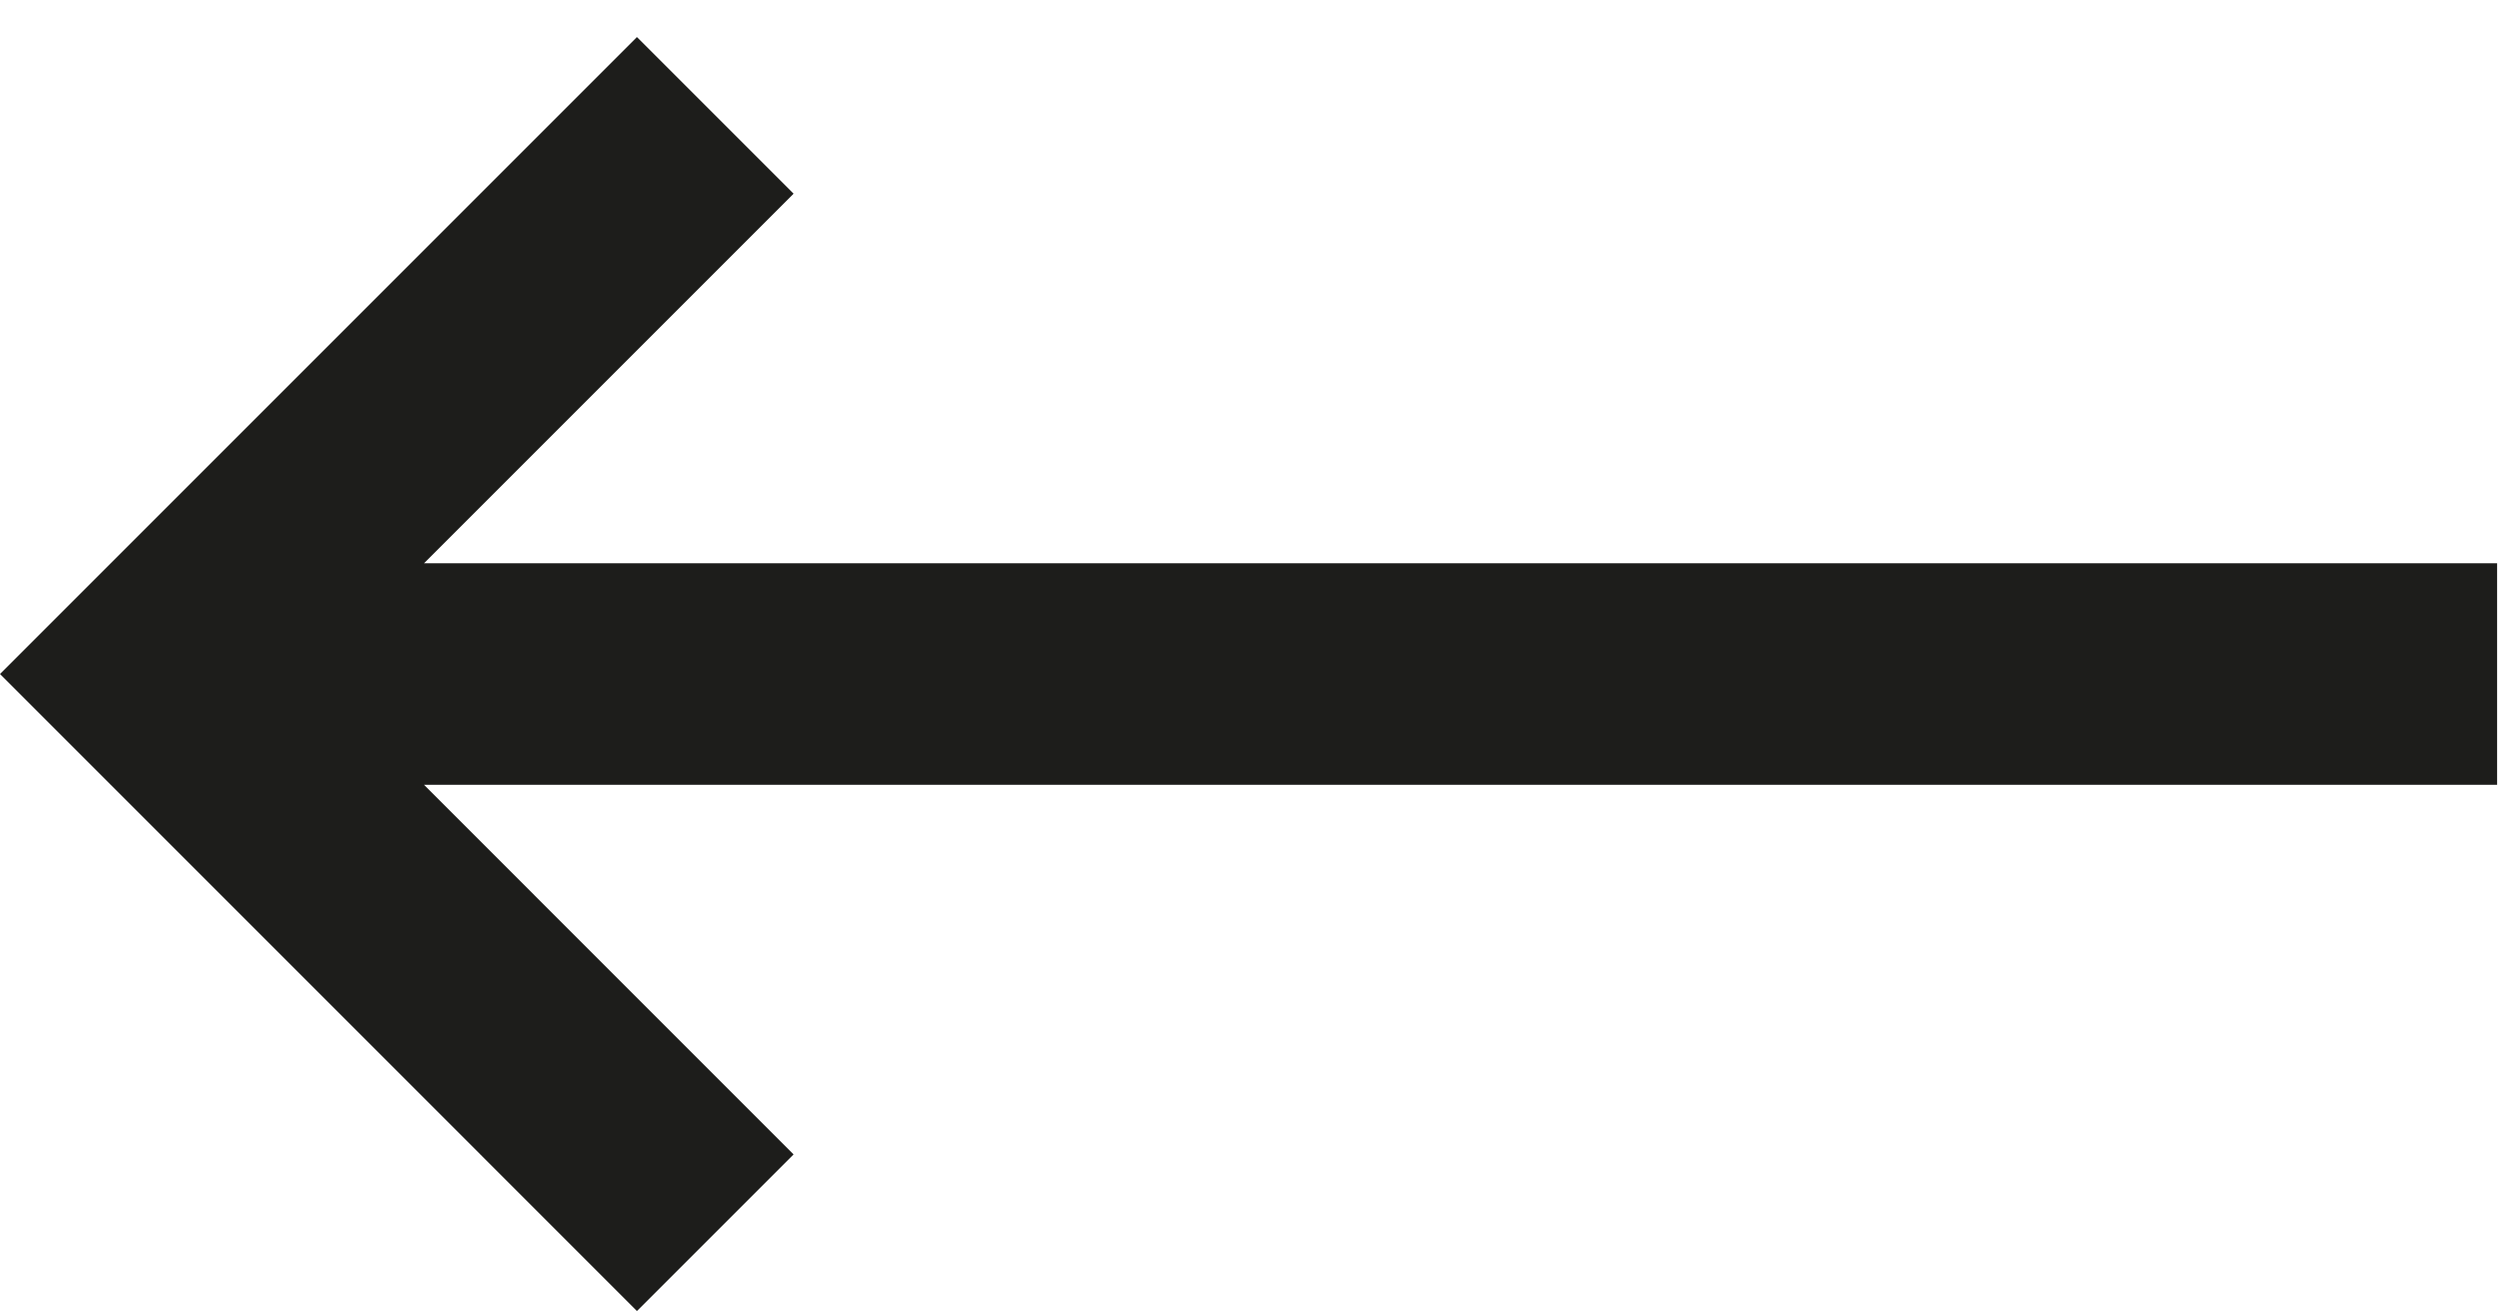
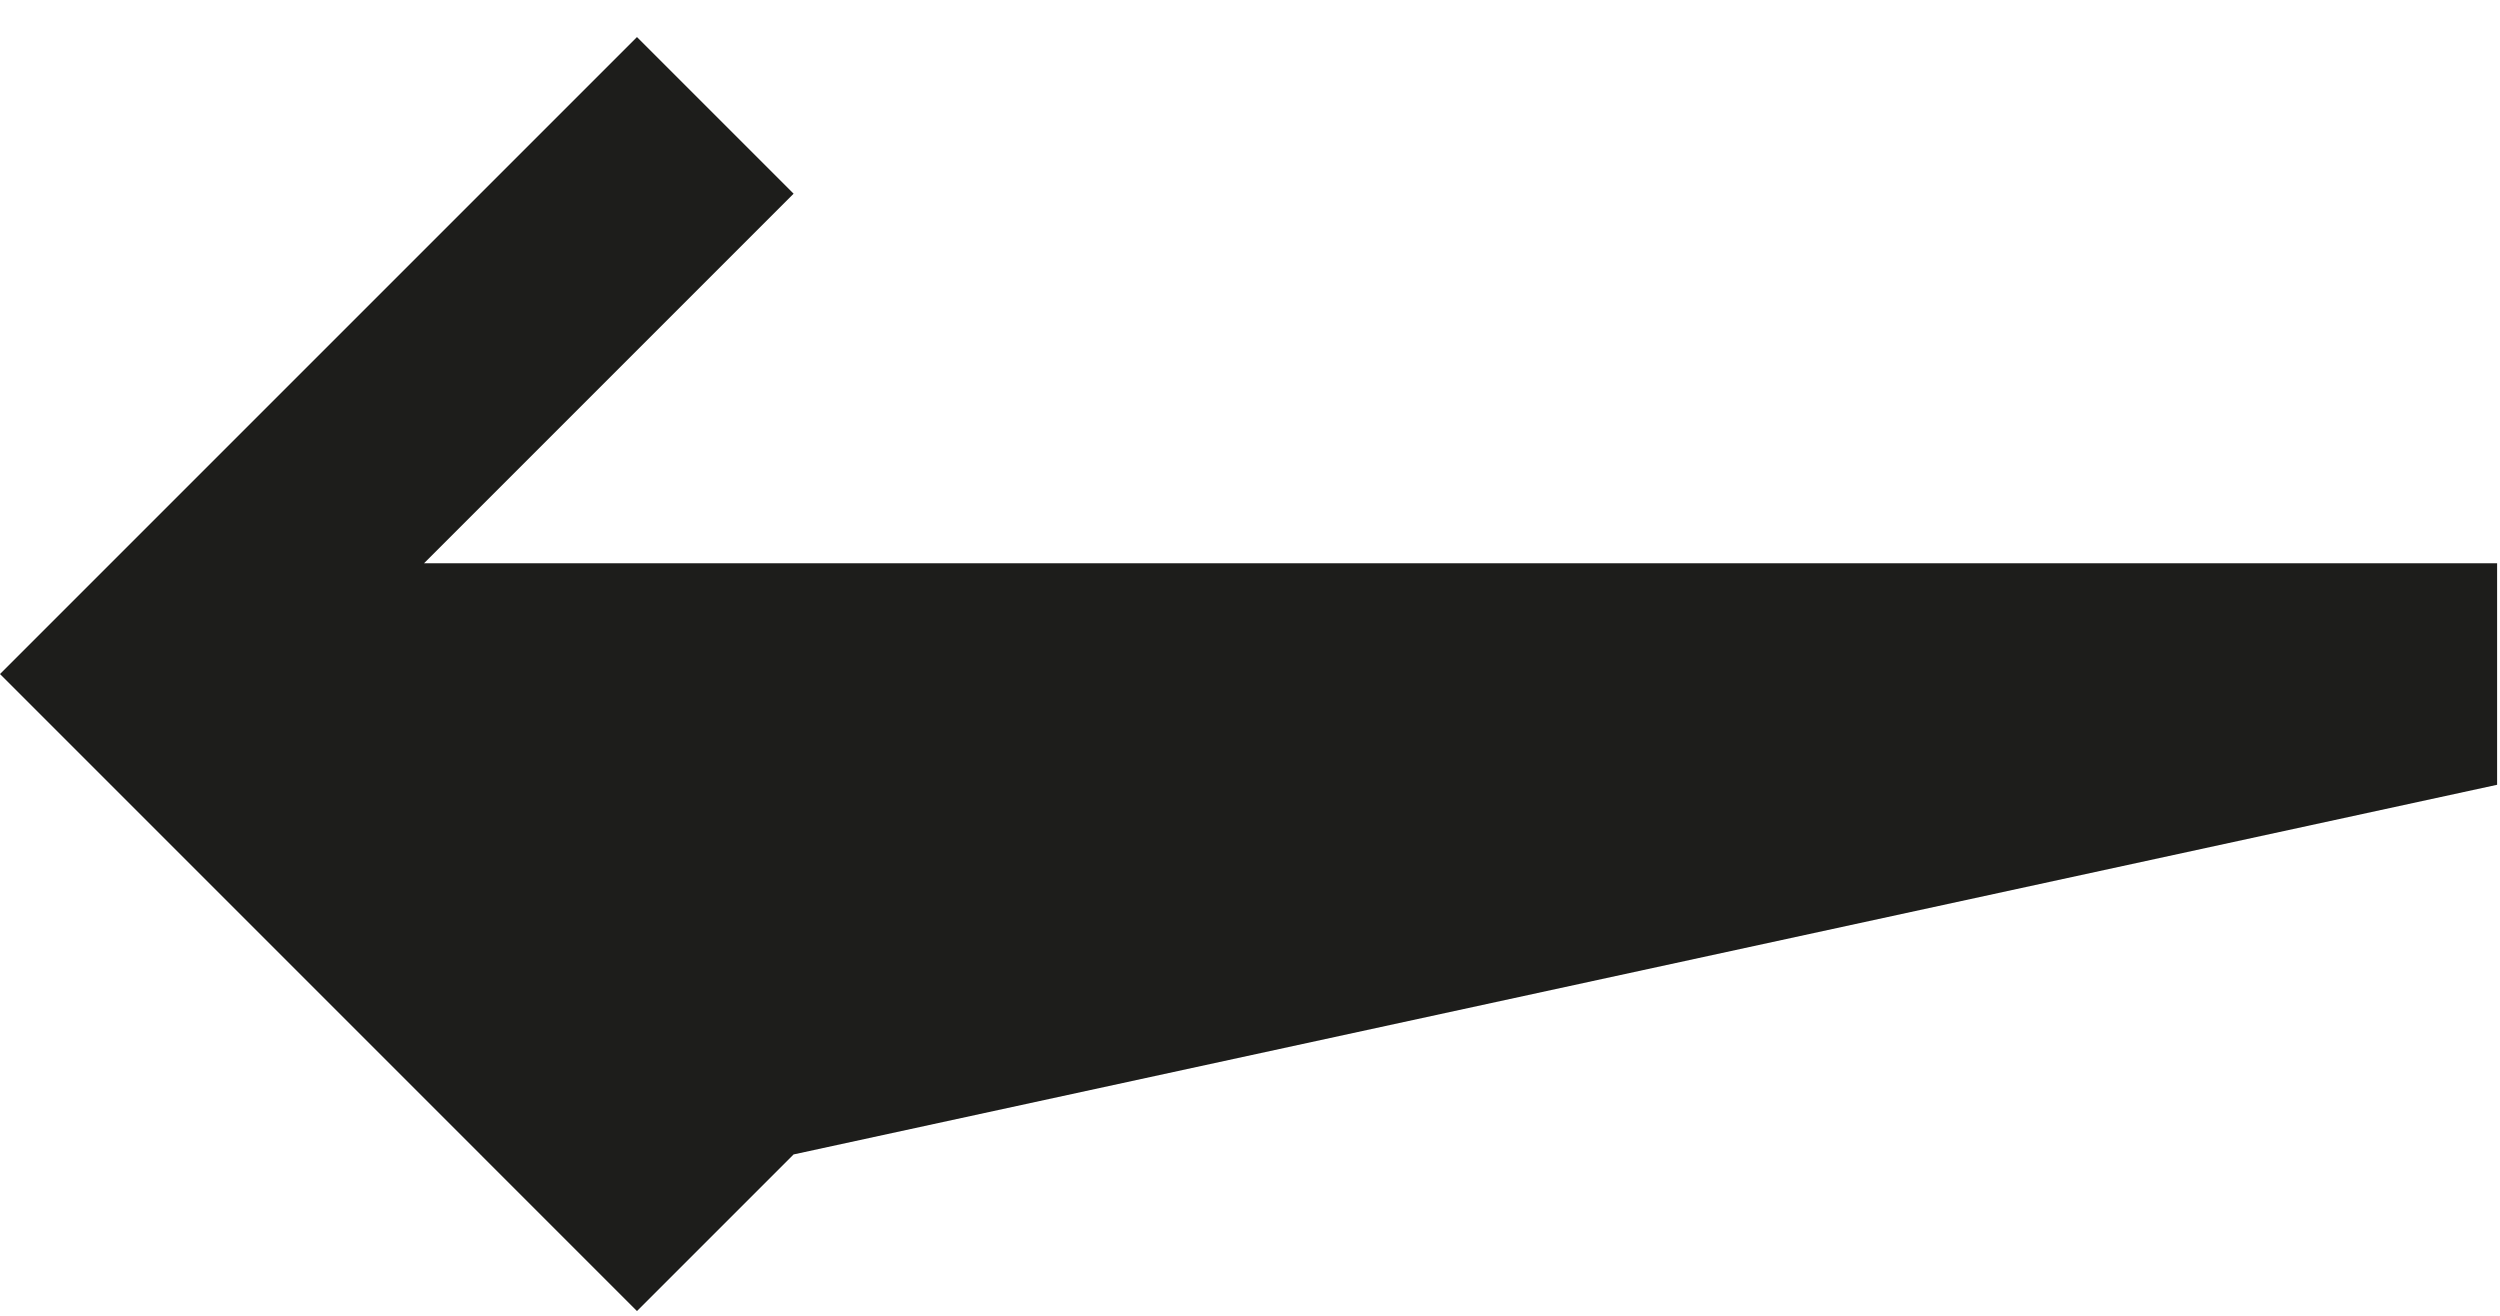
<svg xmlns="http://www.w3.org/2000/svg" width="57" height="30" viewBox="0 0 57 30" fill="none">
-   <path fill-rule="evenodd" clip-rule="evenodd" d="M18.094 26.321L14.523 29.892L-5.34058e-05 15.368L14.523 0.845L18.094 4.416L9.667 12.843L56.934 12.843V17.893L9.667 17.893L18.094 26.321Z" fill="#1D1D1B" />
+   <path fill-rule="evenodd" clip-rule="evenodd" d="M18.094 26.321L14.523 29.892L-5.34058e-05 15.368L14.523 0.845L18.094 4.416L9.667 12.843L56.934 12.843V17.893L18.094 26.321Z" fill="#1D1D1B" />
</svg>